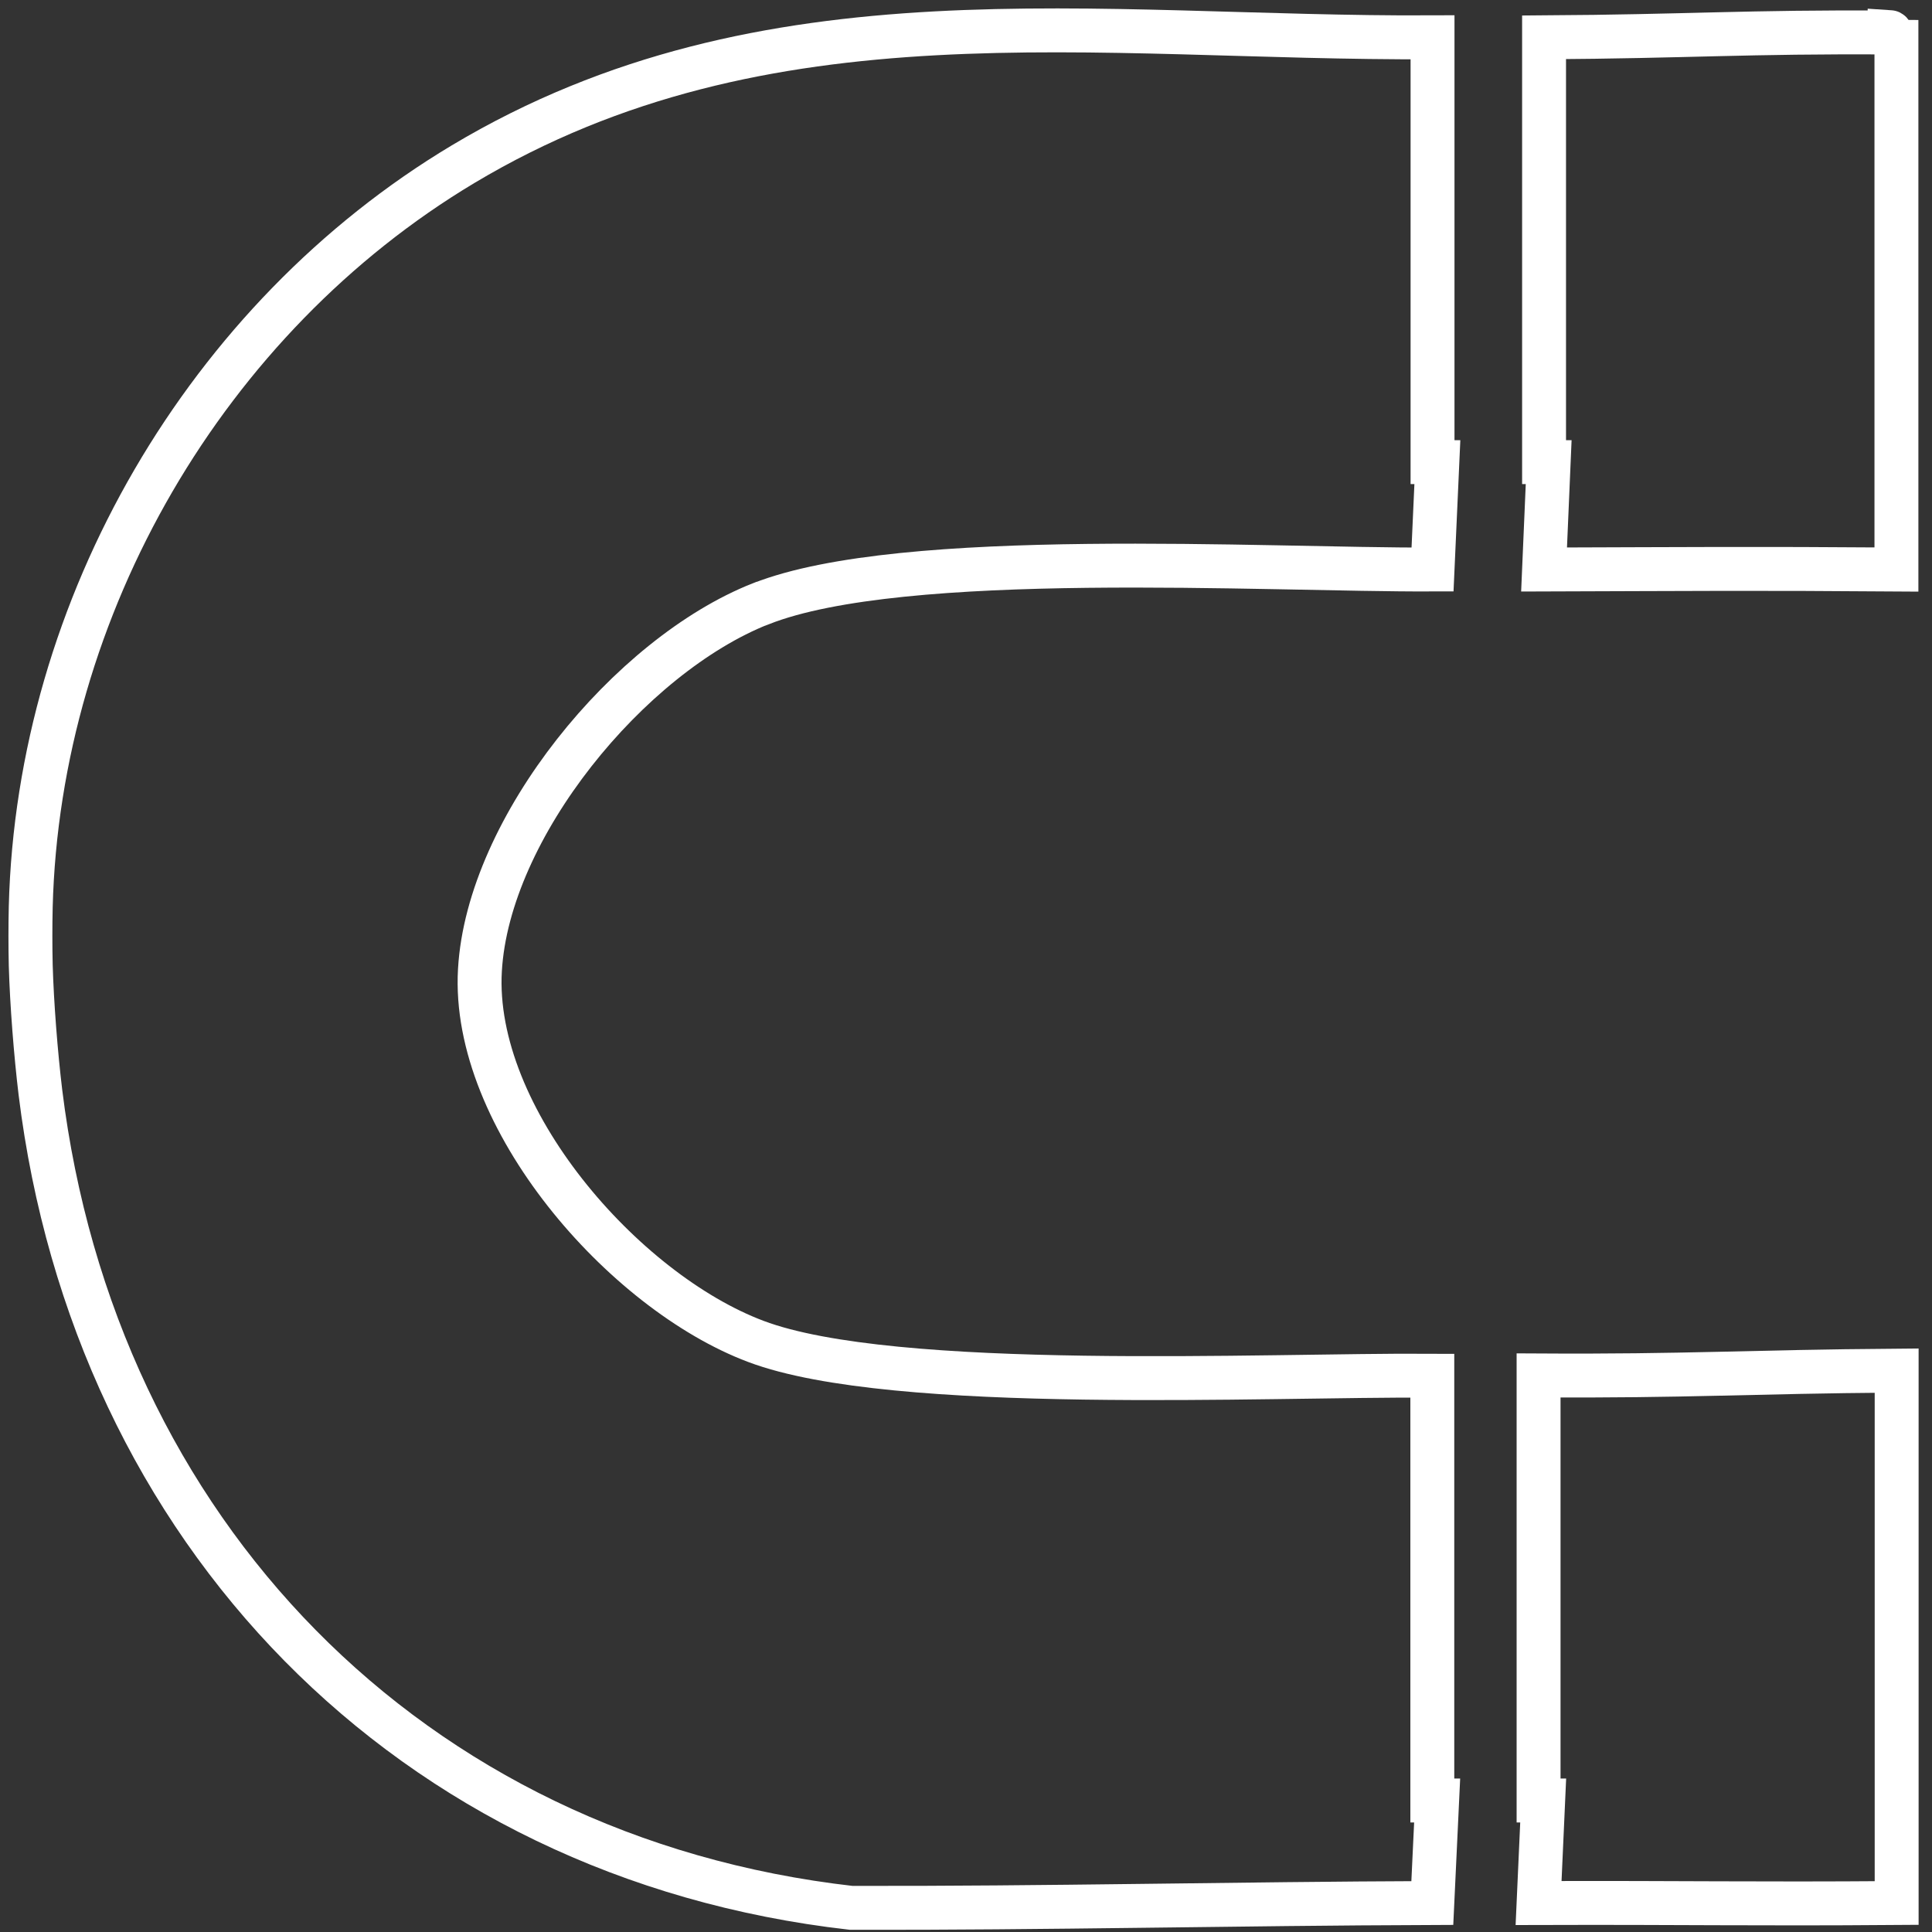
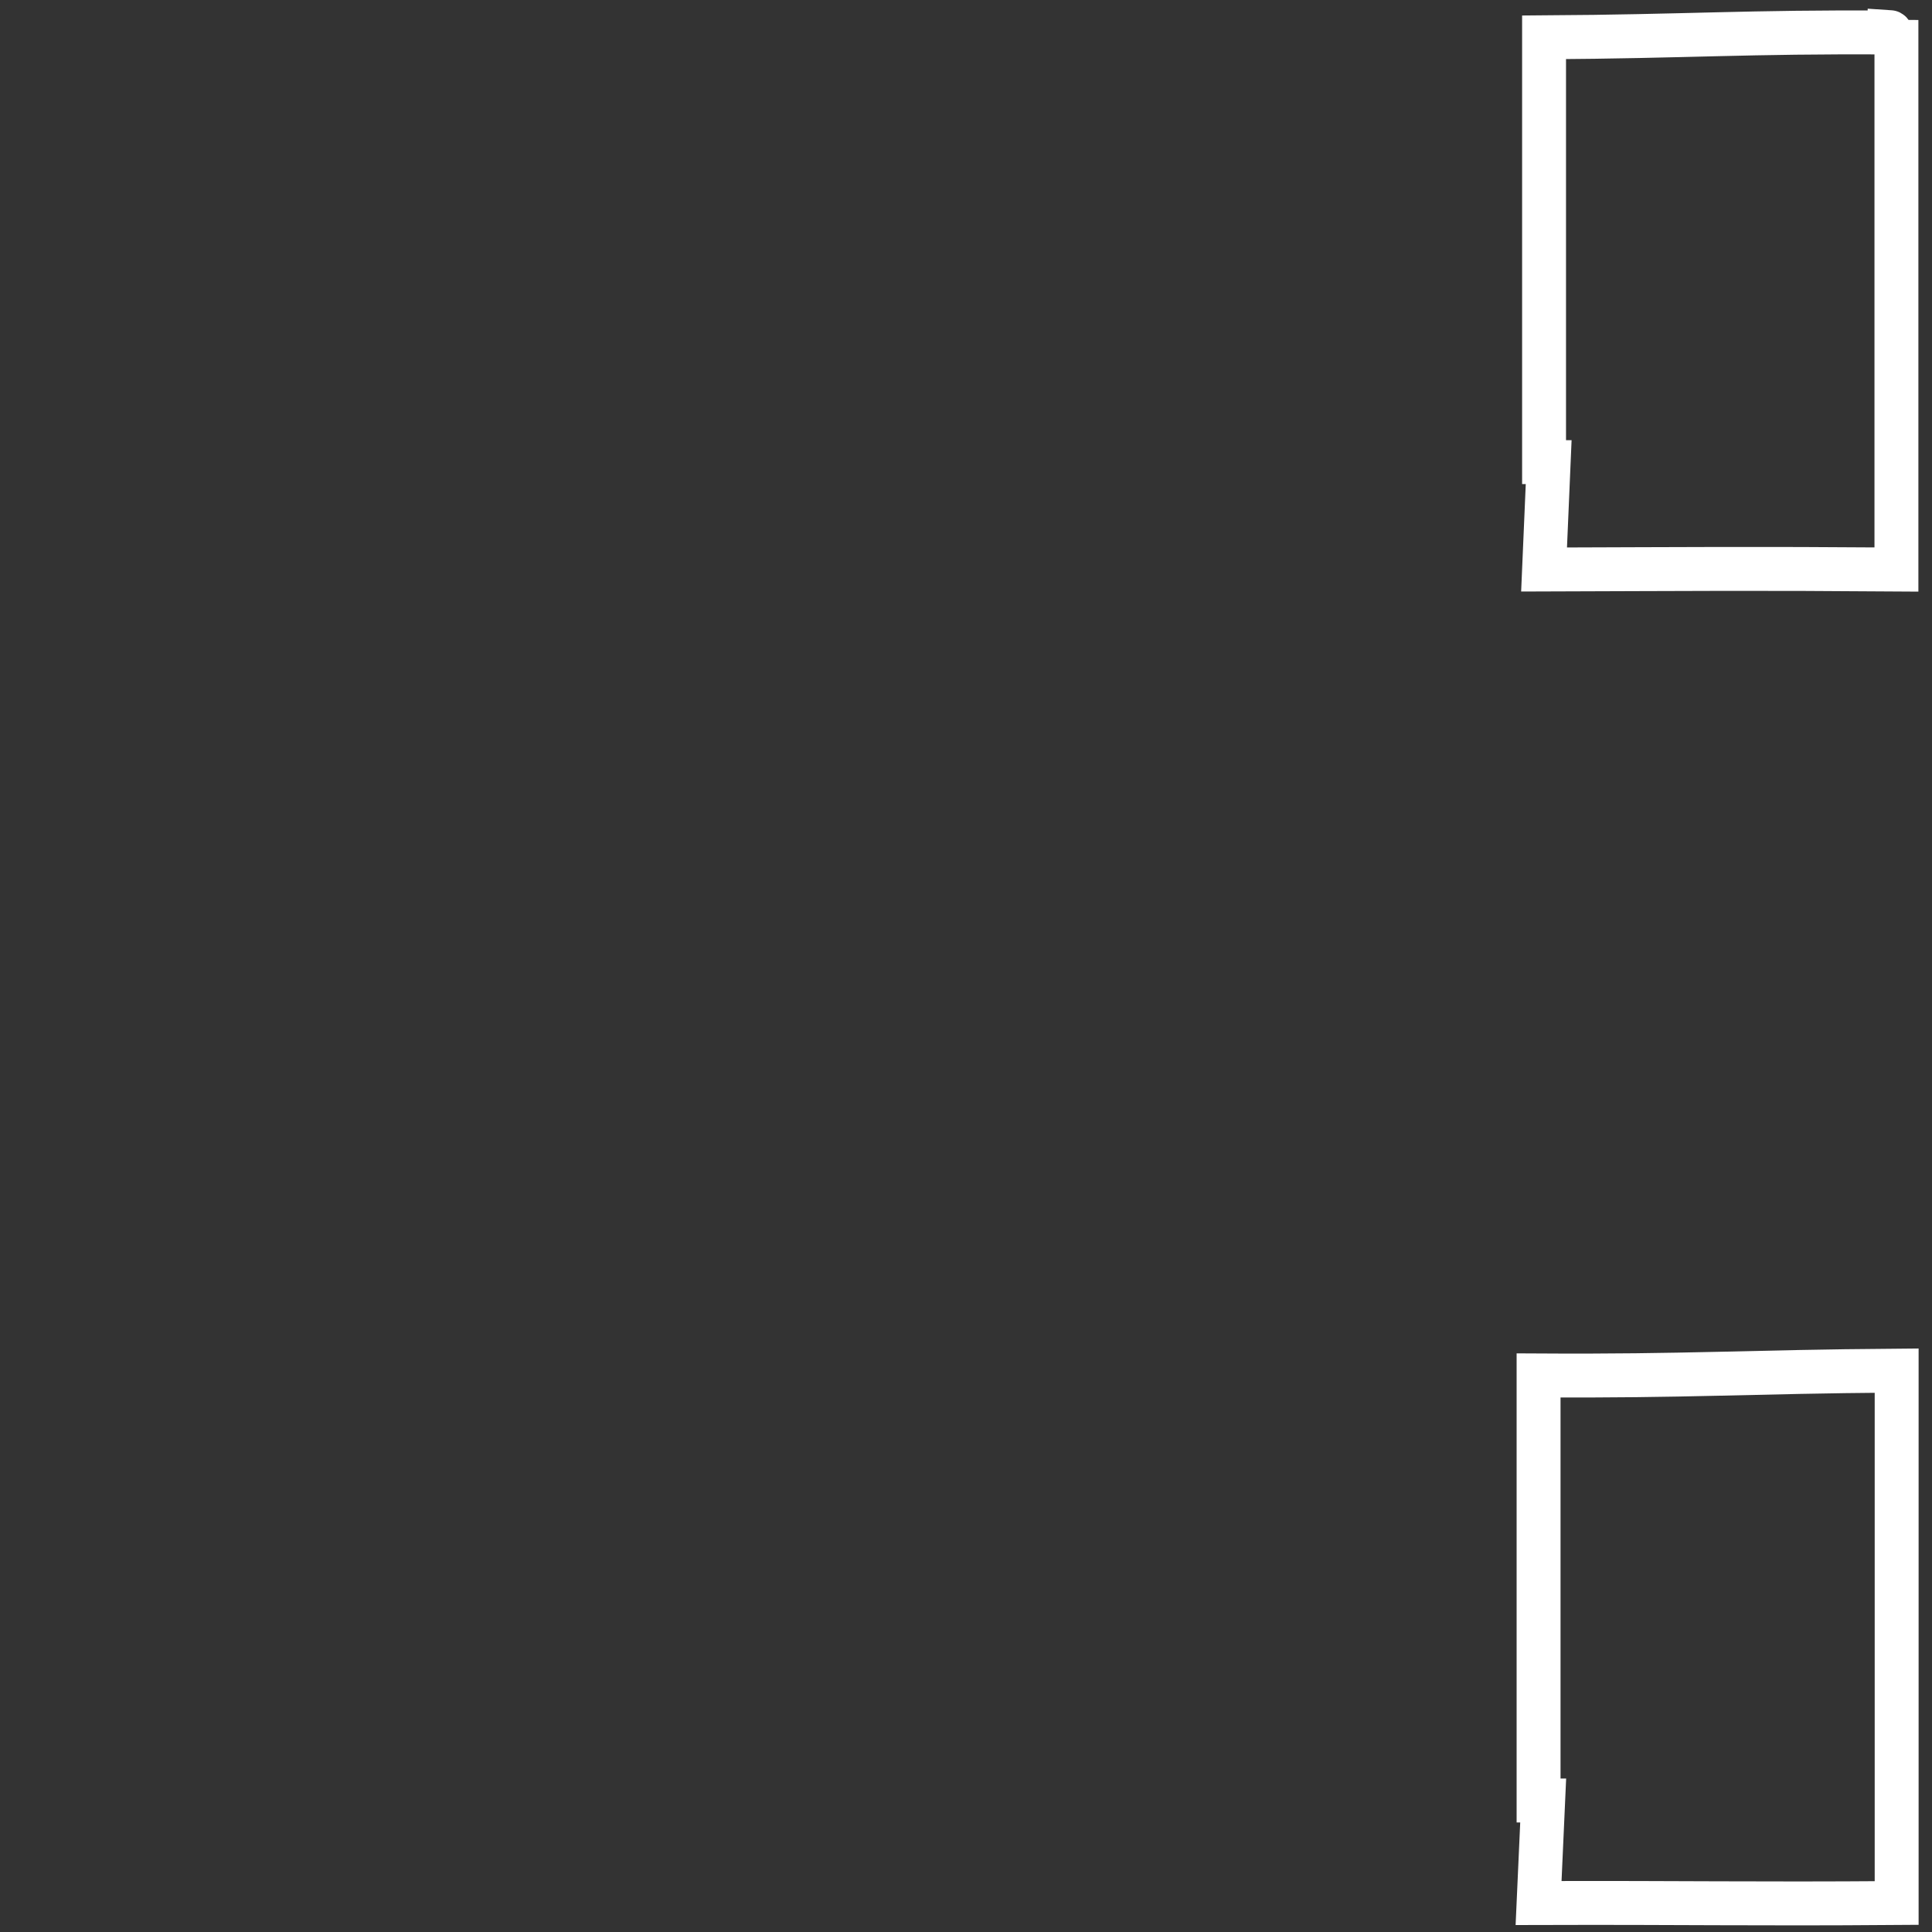
<svg xmlns="http://www.w3.org/2000/svg" width="88" height="88" viewBox="0 0 88 88" fill="none">
  <rect x="0" y="0" width="88" height="88" fill="#333333" stroke="none" />
  <path d="M86.07 1.48C79.55 1.44 76.84 1.66 70.33 1.7V21.05H70.54L70.33 25.94C76.91 25.92 79.8 25.89 86.38 25.94V1.91C86.06 1.91 86.23 1.47 86.07 1.46V1.48Z" stroke="white" stroke-width="2" stroke-miterlimit="10" />
  <path d="M70.08 82.01C70.15 82.01 70.22 82.01 70.29 82.01L70.08 86.68C76.78 86.66 79.68 86.73 86.39 86.68V62.43C79.72 62.48 76.75 62.69 70.08 62.65V82V82.01Z" stroke="white" stroke-width="2" stroke-miterlimit="10" />
-   <path d="M34.66 27.5C41.13 24.95 57.6 25.97 65.25 25.94L65.47 21.05H65.25V1.7C49.88 1.78 34.92 -0.79 21.09 7.48C9.4 14.48 1.75 27.62 1.4 41.3C1.38 42.18 1.38 43.09 1.4 43.97C1.45 45.72 1.63 48.01 1.84 49.75C4.3 69.72 18.63 84.61 38.77 86.9C47.59 86.92 56.43 86.71 65.24 86.68L65.46 82.01C65.39 82.01 65.31 82.01 65.24 82.01V62.66C57.69 62.61 40.71 63.47 34.43 61.1C28.39 58.83 21.47 50.91 21.86 44.19C22.23 37.69 28.67 29.86 34.65 27.5H34.66Z" stroke="white" stroke-width="2" stroke-miterlimit="10" />
</svg>